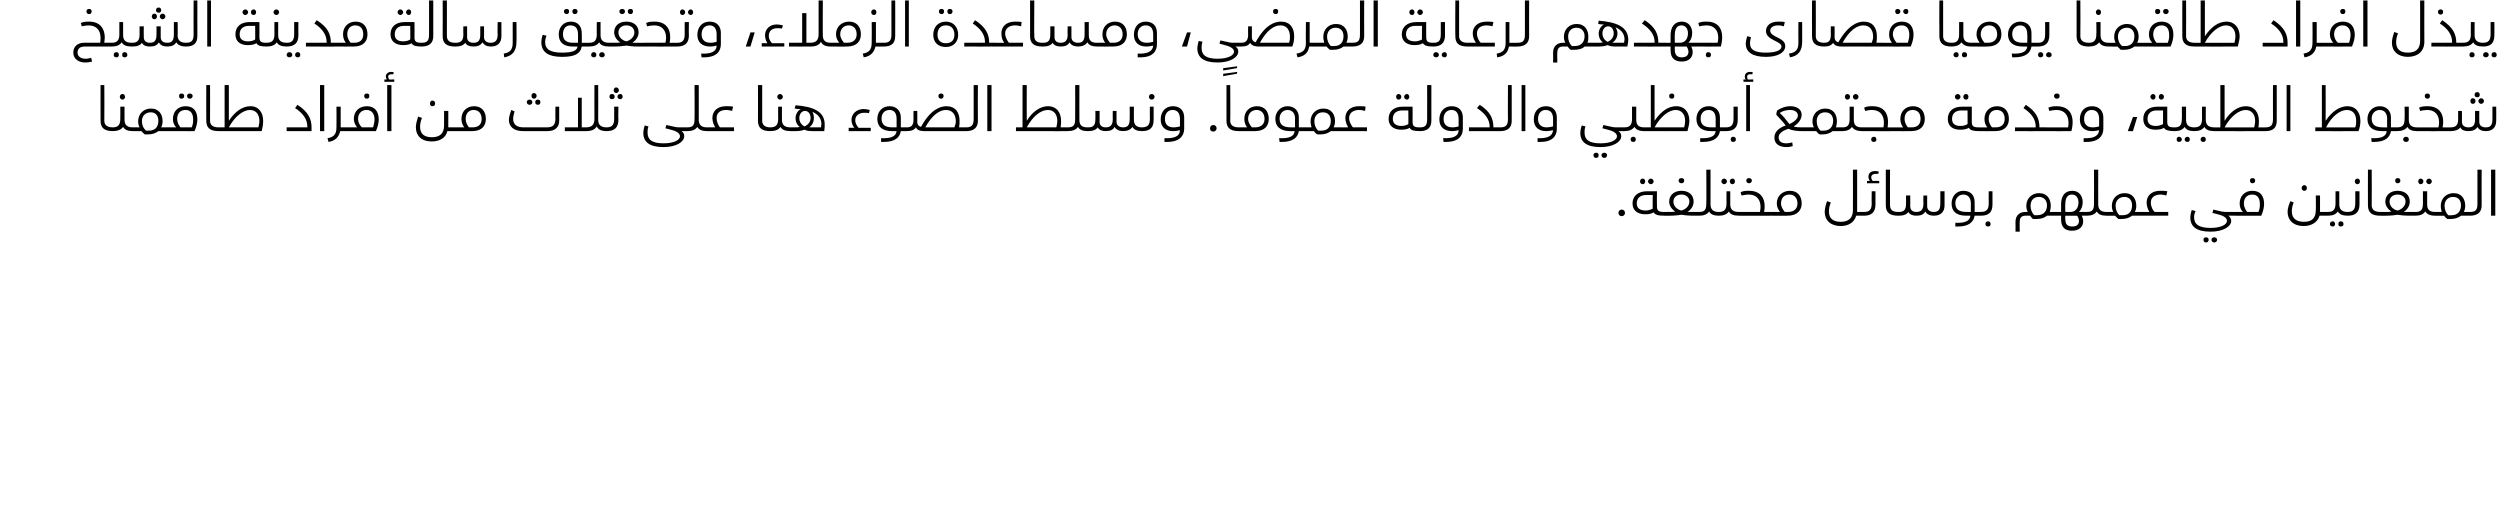
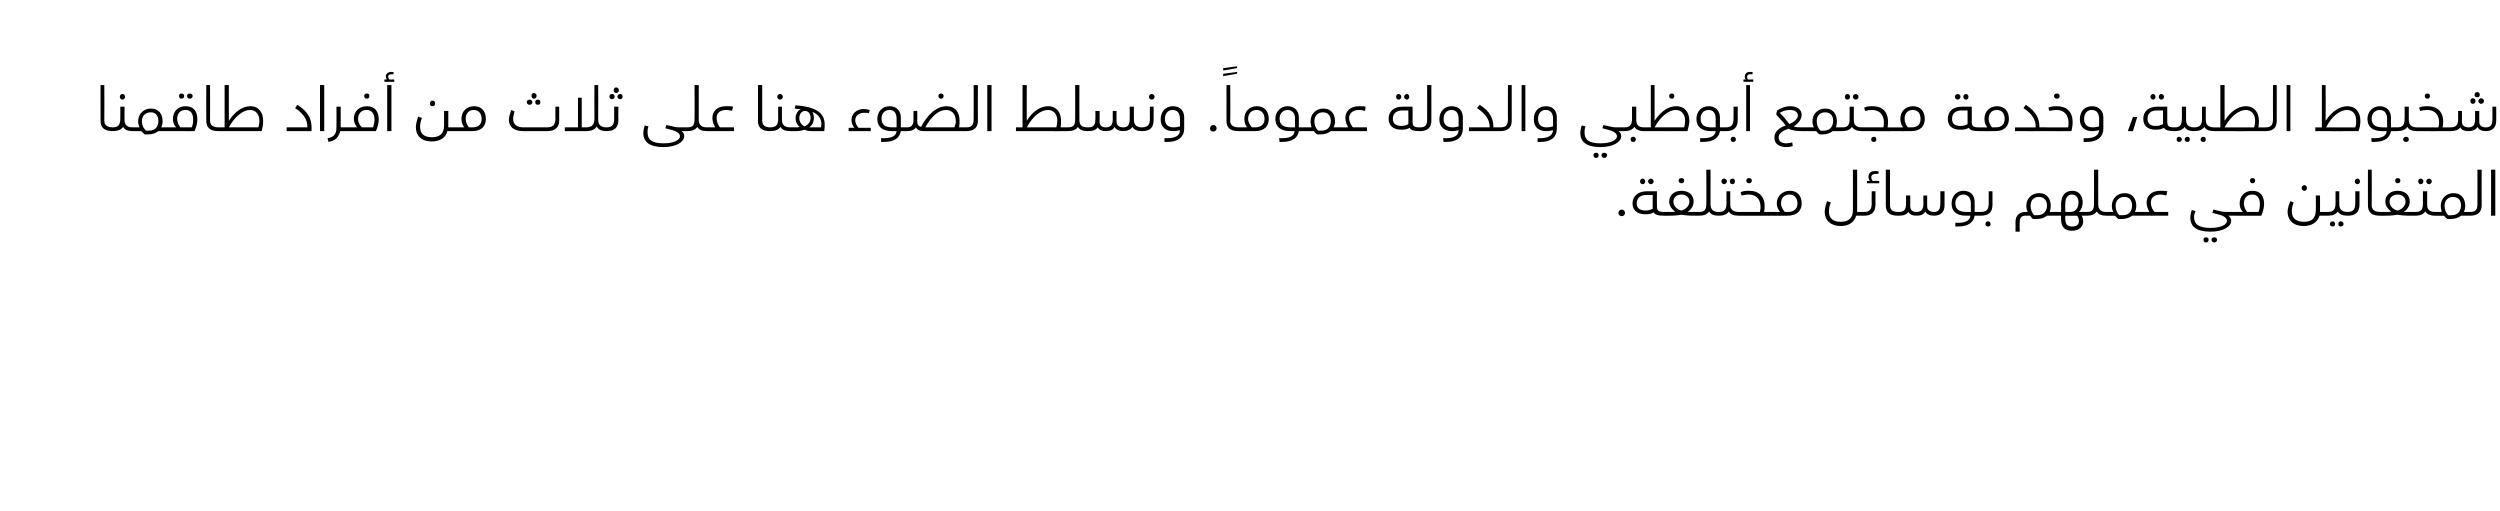
<svg xmlns="http://www.w3.org/2000/svg" version="1.1" width="532px" height="108.7px" viewBox="0 0 532 108.7">
  <desc />
  <defs />
  <g id="Polygon218984">
    <path d="m345.8 45.3c0 .4-.3.7-.7.7c-.4 0-.7-.3-.7-.7c0-.4.3-.7.7-.7c.4 0 .7.3.7.7zm3.2-6.7c0-.3.2-.6.6-.6c.3 0 .5.3.5.6c0 .3-.2.6-.5.6c-.4 0-.6-.3-.6-.6zm1.7 0c0-.3.3-.6.6-.6c.3 0 .6.3.6.6c0 .3-.3.6-.6.6c-.3 0-.6-.3-.6-.6zm3.6 6.9c0 .3 0 .4-.2.4c-1.3 0-1.9-.2-2.2-.7c-.5.3-1.1.4-1.8.4c-1.6 0-2.7-.8-2.7-2.3c0-1.6 1.2-2.6 3.1-2.6h2.1s-.03 3.17 0 3.2c0 1 .4 1.2 1.5 1.2c.2 0 .2.2.2.4zm-2.6-4h-1.4c-1.2 0-2 .6-2 1.8c0 1 .7 1.5 1.9 1.5c.6 0 1.1-.2 1.5-.4c-.03.04 0-2.9 0-2.9zm5.5-3.1c0-.3.3-.5.6-.5c.4 0 .6.2.6.5c0 .4-.2.6-.6.6c-.3 0-.6-.2-.6-.6zm4.6 7.1c0 .3 0 .4-.2.4h-1.5c-.8 0-1.7-.1-2.3-.2c-.6.1-1.5.2-2.4.2c.04.03-1.3 0-1.3 0v-.8h1.4c.4 0 .7 0 1-.1c-.7-.4-1.3-1.2-1.3-2.1c0-1.4 1.1-2.3 2.6-2.3c1.6 0 2.6.9 2.6 2.3c0 .9-.5 1.7-1.3 2.2h2.5c.2 0 .2.2.2.4zm-4-.7c.8-.2 1.7-.9 1.7-1.9c0-.9-.7-1.5-1.7-1.5c-1 0-1.7.6-1.7 1.5c0 1 .8 1.7 1.7 1.9zm8.2.7c0 .3-.1.4-.3.4c-1 0-1.7-.3-2-.9c-.4.6-1.1.9-2.1.9v-.8c1.2 0 1.5-.5 1.5-1.8c.05.03 0-7.2 0-7.2h.9v7.4c0 1.1.6 1.6 1.7 1.6c.2 0 .3.2.3.4zm.3-6.9c0-.3.3-.6.6-.6c.3 0 .6.3.6.6c0 .3-.3.6-.6.6c-.3 0-.6-.3-.6-.6zm1.8 0c0-.3.2-.6.6-.6c.3 0 .5.3.5.6c0 .3-.2.6-.5.6c-.4 0-.6-.3-.6-.6zm2.1 6.9c0 .3-.1.4-.2.4c-1.1 0-1.8-.3-2.1-.9c-.4.6-1.1.9-2.1.9c.01.03-.1 0-.1 0v-.8h.1c1.1 0 1.6-.5 1.6-1.8c-.03.03 0-2.6 0-2.6h.8v2.8s.03.03 0 0c0 1.1.6 1.6 1.8 1.6c.1 0 .2.2.2.4zm1.4-7.1c0-.3.3-.5.6-.5c.3 0 .6.2.6.5c0 .4-.3.6-.6.6c-.3 0-.6-.2-.6-.6zm5.6 7.1c0 .3 0 .4-.2.4c-.01.03-7 0-7 0v-.8h4.5c.4-1.4.1-3.7-2.4-3.7c-.5 0-.9.1-1.5.2l-.2-.7c.6-.3 1.2-.3 1.8-.3c2.6 0 3.7 1.8 3.2 4.5h1.6c.2 0 .2.2.2.4zm6.2-2.2c0 1.4-.9 2.6-3 2.6c.03.03-3.4 0-3.4 0v-.8s1.76.01 1.8 0c-.4-.5-.7-1.1-.7-1.8c0-1.6 1.2-2.7 2.8-2.7c1.6 0 2.5 1.1 2.5 2.7zm-.9 0c0-1.2-.7-1.9-1.7-1.9c-1.1 0-1.8.7-1.8 1.9c0 .7.4 1.3.8 1.8h.7c1.4 0 2-.8 2-1.8zm14.4 2.2c0 .3-.1.4-.3.4H395c-.4 1.4-1.6 2.2-3.3 2.2c-2.1 0-3.4-1.2-3.4-3c0-.7.2-1.4.5-2.3l.8.3c-.3.7-.4 1.3-.4 1.9c0 1.5.9 2.2 2.5 2.2c1.7 0 2.6-.8 2.6-2.5c.02.01 0-8.6 0-8.6h.9v9h1.4c.2 0 .3.2.3.4zm3-7v.5h-2.6v-.5s.59-.02.6 0c-.2-.3-.3-.6-.3-.9c0-.8.6-1.2 1.4-1.2c.2 0 .5 0 .8.1l-.1.5h-.6c-.4 0-.9.2-.9.7c0 .3.1.5.3.8c-.02-.02 1.4 0 1.4 0zm-1.6 2.2h.8v2.8c0 1.7-.9 2.4-2.4 2.4c0 .03-.1 0-.1 0v-.8h.1c1.1 0 1.6-.5 1.6-1.8c-.04.03 0-2.6 0-2.6zm3 3v-7.6h.9s-.04 7.56 0 7.6c0 .9.5 1.4 1.7 1.4c.2 0 .3.2.3.4c0 .3-.1.4-.3.4c-1.8 0-2.6-.7-2.6-2.2zm12.5-3s-.02 2.98 0 3c0 1.4-.8 2.2-2.3 2.2c-.8 0-1.5-.3-1.8-.9c-.3.6-.9.9-1.9.9c-.7 0-1.4-.2-1.7-.8c-.3.5-1 .8-2 .8c-.02.03-.2 0-.2 0v-.8h.2c1 0 1.5-.4 1.5-1.7c.03.01 0-1.8 0-1.8h.9v2.3c0 .9.6 1.2 1.3 1.2c.9 0 1.5-.4 1.5-1.7c-.04.01 0-1.8 0-1.8h.8v2.3c0 .8.6 1.2 1.4 1.2c1 0 1.4-.5 1.4-1.8c.02.03 0-2.6 0-2.6h.9zm8 4.8c0 .3-.1.4-.3.4h-1.3c-.2 1.3-1.2 2.3-3.5 2.3h-.6v-.8c1.9.1 3.1-.3 3.2-1.5h-.9c-2.2 0-3.1-1-3.1-2.6c0-1.5 1-2.7 2.5-2.7c1.5 0 2.4.9 2.4 2.4c.03.03 0 2.1 0 2.1h1.3c.2 0 .3.2.3.4zm-3.3-.4c-.03.01.9 0 .9 0c0 0-.03-1.77 0-1.8c0-1.2-.6-1.9-1.6-1.9c-.9 0-1.7.7-1.7 1.8c0 1.3.7 1.9 2.4 1.9zm3 0c1.2 0 1.7-.5 1.7-1.8c-.03.03 0-2.6 0-2.6h.8s.02 2.76 0 2.8c0 1.7-.8 2.4-2.5 2.4v-.8zm1 2.6c0-.4.2-.6.6-.6c.3 0 .5.2.5.6c0 .3-.2.5-.5.5c-.4 0-.6-.2-.6-.5zm15.2-2.2c0 .3-.1.4-.2.4h-1.9c-.6.5-1.3.7-2.3.7h-.7c-.2-.2-.4-.4-.6-.7h-1c-.8 0-1.2.4-1.2 1.3c-.04-.02 0 2.1 0 2.1h-.9s.02-2.12 0-2.1c0-1.3.8-2.1 2.1-2.1h.5c-.2-.4-.3-.8-.3-1.3c0-1.6 1.2-2.7 2.7-2.7c1.8 0 2.5 1.3 2.5 2.7c0 .5-.1.9-.2 1.3h1.3c.1 0 .2.2.2.4zm-2.1-1.8c0-1.1-.7-1.8-1.7-1.8c-1.1 0-1.8.7-1.8 1.9c0 .8.3 1.5.8 2h.6c1.5 0 2.1-1 2.1-2.1zm8.7 1.8c0 .3-.1.4-.2.4H443c.2.4.3.8.3 1.2c0 1.2-.9 2-2.4 2c-1.6 0-2.3-.9-2.3-2.4v-.8h-1.1v-.8h1.1v-1.6c0-1.7.7-2.9 2.4-2.9c1.5 0 2.2 1.2 2.2 2.4c0 .9-.3 1.6-.8 2.1h1.7c.1 0 .2.2.2.4zm-4.8-.4s1.07.01 1.1 0c1.1 0 1.7-.9 1.7-2c0-1-.5-1.7-1.4-1.7c-.9 0-1.4.7-1.4 2c-.05-.03 0 1.7 0 1.7zm2.9 1.9c0-.3-.1-.7-.4-1.1c.03.03-2.5 0-2.5 0c0 0-.05.69 0 .7c0 1.1.4 1.6 1.5 1.6c1 0 1.4-.5 1.4-1.2zm6.1-1.5c0 .3-.1.4-.3.4c-1 0-1.7-.3-2-.9c-.4.6-1.1.9-2.1.9v-.8c1.2 0 1.5-.5 1.5-1.8c.03.03 0-7.2 0-7.2h.9s-.01 7.43 0 7.4c0 1.1.6 1.6 1.7 1.6c.2 0 .3.2.3.4zm7.4 0c0 .3-.1.4-.2.4h-2c-.5.4-1.2.7-2.2.7h-.7c-.2-.2-.5-.4-.7-.7c.04.03-1.9 0-1.9 0v-.8h1.5c-.2-.4-.3-.8-.3-1.3c0-1.6 1.2-2.7 2.7-2.7c1.8 0 2.5 1.3 2.5 2.7c0 .5-.1.9-.3 1.3h1.4c.1 0 .2.2.2.4zm-2.2-1.8c0-1.1-.6-1.8-1.6-1.8c-1.1 0-1.9.7-1.9 1.9c0 .8.3 1.5.8 2h.7c1.5 0 2-1 2-2.1zm7.7 1.4v.8h-5.7v-.8s1.75.01 1.7 0c-.3-.5-.6-1.2-.6-2c0-1.4 1-2.5 2.9-2.5c.6 0 1.1 0 1.5.1l-.2.9c-.4-.1-.8-.2-1.2-.2c-1.4 0-2.1.7-2.1 1.7c0 .9.4 1.6.8 2h2.9zm14.3.4c0 .3-.1.4-.3.4h-1.2c.4.3.6.7.6 1.1c0 1.2-1.7 2.3-4.4 2.3c-3 0-4.3-1.1-4.3-3c0-.4.1-1 .3-1.6l.8.2c-.2.5-.3.9-.3 1.3c0 1.5 1 2.3 3.5 2.3c2.2 0 3.5-.7 3.5-1.5c0-.5-.5-1-1.6-1.3c0-.02-1.5-.4-1.5-.4l.2-.7s1.75.4 1.7.4c.5.1.9.1 1.3.1h1.4c.2 0 .3.2.3.4zM470 51c0 .4-.2.6-.6.6c-.3 0-.5-.2-.5-.6c0-.3.2-.5.5-.5c.4 0 .6.2.6.5zm1.8 0c0 .4-.3.6-.6.6c-.3 0-.6-.2-.6-.6c0-.3.3-.5.6-.5c.3 0 .6.2.6.5zm7-12.6c0-.3.2-.5.5-.5c.4 0 .6.2.6.5c0 .4-.2.6-.6.6c-.3 0-.5-.2-.5-.6zm3 5c0 .7-.2 1.6-.6 2.5c.04.03-5.7 0-5.7 0v-.8s1.76.01 1.8 0c-.5-.5-.7-1.1-.7-1.8c0-1.6 1.1-2.7 2.7-2.7c1.8 0 2.5 1.2 2.5 2.8zm-.9 0c0-1.2-.5-2-1.6-2c-1.2 0-1.8.8-1.8 1.9c0 .7.3 1.3.7 1.8h2.4c.3-.7.3-1.2.3-1.7zm8.9-3.4c0-.3.2-.6.6-.6c.3 0 .5.3.5.6c0 .4-.2.6-.5.6c-.4 0-.6-.2-.6-.6zm5.8 5.5c0 .3-.1.4-.2.4h-1.8c-.4 1.4-1.7 2.2-3.4 2.2c-2.2 0-3.4-1.3-3.4-3c0-.7.2-1.4.6-2.3l.7.3c-.3.7-.4 1.3-.4 1.9c0 1.5 1 2.2 2.6 2.2c1.6 0 2.5-.7 2.5-2.5c.05.02 0-3.1 0-3.1h.9v3.5s1.67.01 1.7 0c.1 0 .2.2.2.4zm4.3 0c0 .3-.1.4-.3.4c-1.1 0-1.8-.3-2.1-.9c-.4.6-1.1.9-2.1.9c.03.03 0 0 0 0v-.8s.05.01 0 0c1.1 0 1.6-.5 1.6-1.8v-2.6h.8v2.8s.05.03 0 0c0 1.1.6 1.6 1.8 1.6c.2 0 .3.2.3.4zm-3 2.2c0 .3-.2.5-.5.5c-.3 0-.6-.2-.6-.5c0-.4.3-.6.6-.6c.3 0 .5.2.5.6zm1.8 0c0 .3-.2.5-.6.5c-.3 0-.5-.2-.5-.5c0-.4.2-.6.5-.6c.4 0 .6.2.6.6zm2.4-9.1c0-.3.2-.6.6-.6c.3 0 .5.3.5.6c0 .3-.2.6-.5.6c-.4 0-.6-.3-.6-.6zm-1.5 6.5c1.1 0 1.6-.5 1.6-1.8c.03.03 0-2.6 0-2.6h.9v2.8c0 1.7-.9 2.4-2.5 2.4v-.8zm4.3-1.4c-.02.01 0-7.6 0-7.6h.8s.04 7.56 0 7.6c0 .9.6 1.4 1.8 1.4c.2 0 .3.2.3.4c0 .3-.1.4-.3.4c-1.8 0-2.6-.7-2.6-2.2zm5.8-5.3c0-.3.2-.5.5-.5c.4 0 .6.2.6.5c0 .4-.2.6-.6.6c-.3 0-.5-.2-.5-.6zm4.5 7.1c0 .3 0 .4-.2.4h-1.5c-.8 0-1.7-.1-2.3-.2c-.6.1-1.5.2-2.4.2c.05.03-1.3 0-1.3 0v-.8h1.4c.4 0 .7 0 1-.1c-.7-.4-1.3-1.2-1.3-2.1c0-1.4 1.1-2.3 2.6-2.3c1.6 0 2.6.9 2.6 2.3c0 .9-.5 1.7-1.3 2.2h2.5c.2 0 .2.2.2.4zm-4-.7c.8-.2 1.7-.9 1.7-1.9c0-.9-.7-1.5-1.7-1.5c-1 0-1.7.6-1.7 1.5c0 1 .8 1.7 1.7 1.9zm4.4-6.2c0-.3.2-.6.5-.6c.4 0 .6.3.6.6c0 .3-.2.6-.6.6c-.3 0-.5-.3-.5-.6zm1.7 0c0-.3.3-.6.6-.6c.3 0 .6.3.6.6c0 .3-.3.6-.6.6c-.3 0-.6-.3-.6-.6zm2.2 6.9c0 .3-.1.4-.3.4c-1.1 0-1.7-.3-2.1-.9c-.4.6-1.1.9-2.1.9c.05.03 0 0 0 0v-.8h.1c1.1 0 1.5-.5 1.5-1.8v-2.6h.9v2.8s-.04.03 0 0c0 1.1.5 1.6 1.7 1.6c.2 0 .3.2.3.4zm7.4 0c0 .3-.1.4-.3.4h-1.9c-.5.4-1.2.7-2.2.7h-.7c-.3-.2-.5-.4-.7-.7c.02.03-1.9 0-1.9 0v-.8h1.4c-.1-.4-.2-.8-.2-1.3c0-1.6 1.2-2.7 2.7-2.7c1.8 0 2.5 1.3 2.5 2.7c0 .5-.1.9-.3 1.3h1.3c.2 0 .3.2.3.4zm-2.2-1.8c0-1.1-.6-1.8-1.7-1.8c-1 0-1.8.7-1.8 1.9c0 .8.3 1.5.8 2h.7c1.4 0 2-1 2-2.1zm1.9 1.4c1.3 0 1.6-.5 1.6-1.8v-7.2h.9s-.04 7.58 0 7.6c0 1.5-.9 2.2-2.5 2.2v-.8zm4.5-9h.9v9.8h-.9v-9.8z" stroke="none" fill="#000" />
  </g>
  <g id="Polygon218983">
    <path d="m21.4 25.7c-.02.01 0-7.6 0-7.6h.8s.04 7.56 0 7.6c0 .9.6 1.4 1.8 1.4c.2 0 .3.2.3.4c0 .3-.1.4-.3.4c-1.8 0-2.6-.7-2.6-2.2zm4.1-5.1c0-.3.2-.6.6-.6c.3 0 .5.3.5.6c0 .3-.2.6-.5.6c-.4 0-.6-.3-.6-.6zm3 6.9c0 .3-.1.4-.3.4c-1 0-1.7-.3-2-.9c-.4.6-1.2.9-2.2.9v-.8c1.1 0 1.6-.5 1.6-1.8c.03.03 0-2.6 0-2.6h.9v2.8s-.01.03 0 0c0 1.1.6 1.6 1.7 1.6c.2 0 .3.2.3.4zm7.4 0c0 .3-.1.4-.2.4h-2c-.5.4-1.2.7-2.2.7h-.7c-.2-.2-.5-.4-.7-.7c.04.03-1.9 0-1.9 0v-.8h1.5c-.2-.4-.3-.8-.3-1.3c0-1.6 1.2-2.7 2.7-2.7c1.8 0 2.5 1.3 2.5 2.7c0 .5-.1.9-.3 1.3h1.4c.1 0 .2.2.2.4zm-2.2-1.8c0-1.1-.6-1.8-1.6-1.8c-1.1 0-1.9.7-1.9 1.9c0 .8.3 1.5.9 2h.6c1.5 0 2-1 2-2.1zm4.4-5.3c0-.3.2-.5.5-.5c.4 0 .6.2.6.5c0 .4-.2.6-.6.6c-.3 0-.5-.2-.5-.6zm1.7 0c0-.3.3-.5.6-.5c.3 0 .6.2.6.5c0 .4-.3.6-.6.6c-.3 0-.6-.2-.6-.6zm2.2 5c0 .7-.2 1.6-.6 2.5c.04.03-5.7 0-5.7 0v-.8s1.76.01 1.8 0c-.5-.5-.7-1.1-.7-1.8c0-1.6 1.1-2.7 2.7-2.7c1.8 0 2.5 1.2 2.5 2.8zm-.9 0c0-1.2-.5-2-1.6-2c-1.2 0-1.8.8-1.8 1.9c0 .7.3 1.3.7 1.8h2.4c.3-.7.3-1.2.3-1.7zm2.8.3c-.03.01 0-7.6 0-7.6h.8s.03 7.56 0 7.6c0 .9.6 1.4 1.8 1.4c.2 0 .2.2.2.4c0 .3 0 .4-.2.4c-1.8 0-2.6-.7-2.6-2.2zm12.1 0c0 .7-.1 1.4-.3 2.2c-.03.03-9.2 0-9.2 0v-.8h1.3v-9h.9v7.6c1.4-2.1 3-3.1 4.6-3.1c1.8 0 2.7 1.4 2.7 3.1zm-.8 0c0-1.3-.7-2.3-2-2.3c-1.4 0-3.2 1.3-4.5 3.7h6.3c.1-.5.2-.9.2-1.4zm5.8 1.4h4.4s.02-.25 0-.2c0-1.5-.9-2.8-2.6-3.9l.5-.7c2.3 1.5 3 3 3 4.8c-.02.01 0 .8 0 .8H61v-.8zm7.1-9h.9v9.8h-.9v-9.8zm6.4 9.4c0 .3-.1.4-.3.4c0 .03-1.8 0-1.8 0c0 0 0 .01 0 0c-.3 1.3-1.1 2.1-2.5 2.3l-.2-.8c1.3-.2 1.9-.8 1.9-2.3c.04-.04 0-4.4 0-4.4h.9v4.4s1.7.01 1.7 0c.2 0 .3.2.3.4zm3-7.1c0-.3.2-.5.6-.5c.3 0 .5.2.5.5c0 .4-.2.6-.5.6c-.4 0-.6-.2-.6-.6zm3.1 5c0 .7-.2 1.6-.6 2.5c-.02.03-5.8 0-5.8 0v-.8s1.8.01 1.8 0c-.4-.5-.7-1.1-.7-1.8c0-1.6 1.1-2.7 2.8-2.7c1.7 0 2.5 1.2 2.5 2.8zm-.9 0c0-1.2-.6-2-1.7-2c-1.1 0-1.8.8-1.8 1.9c0 .7.3 1.3.8 1.8h2.4c.2-.7.3-1.2.3-1.7zm4.2-8.5v.5h-2.1v-.5s.51.05.5 0c-.1-.2-.2-.4-.2-.6c0-.6.5-1 1.1-1c.2 0 .4 0 .6.1l-.1.4h-.4c-.4 0-.7.2-.7.5c0 .2.1.4.2.6c-.01.05 1.1 0 1.1 0zm-1.5 1.2h.9v9.8h-.9v-9.8zm9.1 3.9c0-.3.2-.6.5-.6c.4 0 .6.3.6.6c0 .4-.2.6-.6.6c-.3 0-.5-.2-.5-.6zm5.8 5.5c0 .3-.1.4-.3.4h-1.8c-.3 1.4-1.6 2.2-3.3 2.2c-2.3 0-3.4-1.3-3.4-3c0-.7.2-1.4.5-2.3l.8.3c-.3.7-.4 1.3-.4 1.9c0 1.5.9 2.2 2.5 2.2c1.6 0 2.6-.7 2.6-2.5v-3.1h.9v3.5h1.6c.2 0 .3.2.3.4zm6.1-2.2c0 1.4-.8 2.6-2.9 2.6c-.03.03-3.5 0-3.5 0v-.8s1.79.01 1.8 0c-.4-.5-.6-1.1-.6-1.8c0-1.6 1.1-2.7 2.7-2.7c1.6 0 2.5 1.1 2.5 2.7zm-.9 0c0-1.2-.7-1.9-1.7-1.9c-1 0-1.7.7-1.7 1.9c0 .7.3 1.3.7 1.8h.8c1.4 0 1.9-.8 1.9-1.8zm10.6-4.9c0-.3.2-.6.5-.6c.4 0 .6.3.6.6c0 .3-.2.6-.6.6c-.3 0-.5-.3-.5-.6zm-1 1.3c0-.3.3-.5.6-.5c.3 0 .6.2.6.5c0 .4-.3.6-.6.6c-.3 0-.6-.2-.6-.6zm2.4-.5c.3 0 .5.2.5.5c0 .4-.2.6-.5.6c-.4 0-.6-.2-.6-.6c0-.3.2-.5.6-.5zm4.5 1.5s.02 2.98 0 3c0 1.3-.8 2.2-2.5 2.2h-5.2c-1.9 0-3-.9-3-2.4c0-.7.3-1.5.5-2.1l.7.3c-.2.7-.3 1.2-.3 1.6c0 1.2.8 1.8 2.2 1.8h5c1.2 0 1.8-.5 1.8-1.8c-.04.03 0-2.6 0-2.6h.8zm10.3 4.8c0 .3-.1.4-.2.4c-1.1 0-1.8-.3-2.1-1c-.4.7-1.2 1-2.2 1c-.03.03-4.6 0-4.6 0v-.8h2.8v-6.3h.8v6.3s.88.01.9 0c1.2 0 1.8-.5 1.8-1.8c-.03-.01 0-7.2 0-7.2h.8s.03 7.43 0 7.4c0 1.1.6 1.6 1.8 1.6c.1 0 .2.2.2.4zm1.3-8.3c0-.3.2-.6.5-.6c.4 0 .6.3.6.6c0 .3-.2.6-.6.6c-.3 0-.5-.3-.5-.6zm-.9 1.4c0-.4.2-.6.5-.6c.4 0 .6.2.6.6c0 .3-.2.5-.6.5c-.3 0-.5-.2-.5-.5zm1.7 0c0-.4.3-.6.6-.6c.3 0 .5.2.5.6c0 .3-.2.5-.5.5c-.3 0-.6-.2-.6-.5zm-2.3 6.5s.05.01 0 0c1.1 0 1.6-.5 1.6-1.8v-2.6h.9s-.05 2.76 0 2.8c0 1.7-.9 2.4-2.5 2.4c.04.03 0 0 0 0v-.8zm17.4.4c0 .3-.1.4-.2.4H145c.5.3.6.7.6 1.1c0 1.2-1.7 2.3-4.4 2.3c-3 0-4.3-1.1-4.3-3c0-.4.1-1 .3-1.6l.8.2c-.2.5-.2.9-.2 1.3c0 1.5.9 2.3 3.4 2.3c2.2 0 3.5-.7 3.5-1.5c0-.5-.5-1-1.6-1.3c.02-.02-1.5-.4-1.5-.4l.2-.7l1.8.4c.4.1.9.1 1.2.1h1.5c.1 0 .2.2.2.4zm4.2 0c0 .3-.1.4-.3.4c-1 0-1.7-.3-2-.9c-.4.6-1.1.9-2.1.9v-.8c1.2 0 1.5-.5 1.5-1.8c.04.03 0-7.2 0-7.2h.9v7.4c0 1.1.6 1.6 1.7 1.6c.2 0 .3.2.3.4zm5.5-.4v.8h-5.8v-.8s1.84.01 1.8 0c-.3-.5-.6-1.2-.6-2c0-1.4 1-2.5 2.9-2.5c.6 0 1.1 0 1.5.1l-.2.9c-.4-.1-.8-.2-1.3-.2c-1.3 0-2 .7-2 1.7c0 .9.4 1.6.7 2h3zm5.1-1.4c.02.01 0-7.6 0-7.6h.9s-.02 7.56 0 7.6c0 .9.6 1.4 1.7 1.4c.2 0 .3.2.3.4c0 .3-.1.4-.3.4c-1.8 0-2.6-.7-2.6-2.2zm4.1-5.1c0-.3.3-.6.6-.6c.3 0 .6.3.6.6c0 .3-.3.6-.6.6c-.3 0-.6-.3-.6-.6zm3 6.9c0 .3-.1.4-.2.4c-1.1 0-1.8-.3-2.1-.9c-.4.6-1.1.9-2.2.9v-.8c1.2 0 1.7-.5 1.7-1.8c-.03.03 0-2.6 0-2.6h.8v2.8s.03.03 0 0c0 1.1.6 1.6 1.8 1.6c.1 0 .2.2.2.4zm7.1-1c0 .4 0 .9-.1 1.4h-2.3c-.7 0-1.3 0-1.9-.3c-.5.2-1.2.3-1.8.3c-.04.03-1.2 0-1.2 0v-.8h1.2c.2 0 .5 0 .8-.1c-.5-.3-.9-1-.9-1.9c0-.7.4-1.5 1.1-1.9c-.4 0-.8 0-1.3-.1l.2-.7c3.8.3 6.2 1.3 6.2 4.1zm-4.3.4c.7-.3 1.3-.9 1.3-1.8c0-.9-.5-1.5-1.2-1.5c-.7 0-1.2.7-1.2 1.5c0 .9.5 1.5 1.1 1.8zm3.5.2c0-.2.1-.4.1-.7c0-1.3-.8-2.1-1.9-2.6c.2.4.3.8.3 1.3c0 .9-.4 1.6-1 2h2.5zm10.6.1v.7h-4.7v-.7s1.22-.02 1.2 0c-.4-.5-.6-1.1-.6-1.7c0-1.3 1.1-2.3 2.6-2.3c.4 0 .9.1 1.3.2l-.2.7c-.2-.1-.6-.1-1-.1c-1.1 0-1.9.6-1.9 1.6c0 .6.3 1.1.7 1.6c.03-.02 2.6 0 2.6 0zm7.9.3c0 .3-.1.4-.2.4h-1.3c-.2 1.3-1.2 2.3-3.6 2.3h-.6v-.8c1.9.1 3.2-.3 3.3-1.5h-1c-2.1 0-3.1-1-3.1-2.6c0-1.5 1-2.7 2.6-2.7c1.4 0 2.4.9 2.4 2.4c-.02.03 0 2.1 0 2.1h1.3c.1 0 .2.2.2.4zm-3.3-.4c.02.01.9 0 .9 0c0 0 .02-1.77 0-1.8c0-1.2-.5-1.9-1.5-1.9c-1 0-1.7.7-1.7 1.8c0 1.3.7 1.9 2.3 1.9zm9.8-6.7c0-.3.2-.5.6-.5c.3 0 .5.2.5.5c0 .4-.2.6-.5.6c-.4 0-.6-.2-.6-.6zm6.2 7.1c0 .3-.1.4-.3.4h-9c-.5 0-1.4-.1-1.7-.8c-.3.5-.9.8-1.9.8v-.8c1 0 1.4-.5 1.4-1.7c-.03.01 0-1.8 0-1.8h.8s.03 2.27 0 2.3c0 .7.4 1 .8 1.1c2-3.7 4.1-4.4 5.4-4.4c1.9 0 2.8 1.3 2.8 3.1c0 .5 0 .9-.1 1.4h1.5c.2 0 .3.2.3.4zm-2.5-1.7c0-1.4-.7-2.4-2.1-2.4c-1.3 0-2.9 1-4.4 3.7h6.2c.2-.5.3-.9.3-1.3zm2.2 1.3c1.2 0 1.6-.5 1.6-1.8v-7.2h.9s-.04 7.58 0 7.6c0 1.5-.9 2.2-2.5 2.2v-.8zm4.5-9h.9v9.8h-.9v-9.8zm17.4 9.4c0 .3-.1.4-.3.4c.04.03-11 0-11 0v-.8h1.4v-9h.9s-.03 7.6 0 7.6c1.3-2.1 3-3.1 4.5-3.1c1.9 0 2.8 1.4 2.8 3.1c0 .5 0 .9-.1 1.4h1.5c.2 0 .3.2.3.4zm-2.5-1.8c0-1.3-.7-2.3-2-2.3c-1.5 0-3.2 1.3-4.5 3.7h6.3c.1-.5.2-.9.2-1.4zm6.7 1.8c0 .3-.1.4-.3.4c-1 0-1.7-.3-2-.9c-.4.6-1.1.9-2.2.9v-.8c1.3 0 1.6-.5 1.6-1.8c.02.03 0-7.2 0-7.2h.9s-.02 7.43 0 7.4c0 1.1.5 1.6 1.7 1.6c.2 0 .3.2.3.4zm11.6 0c0 .3-.1.4-.3.4c-1 0-1.7-.3-2-.9c-.4.6-1.1.9-2 .9c-.8 0-1.5-.3-1.8-.9c-.3.6-.9.9-1.9.9c-.7 0-1.4-.2-1.7-.8c-.3.5-1 .8-2 .8c-.01.03-.2 0-.2 0v-.8h.2c1 0 1.5-.4 1.5-1.7c.03.01 0-1.8 0-1.8h.9v2.3c0 .9.6 1.2 1.3 1.2c.9 0 1.5-.4 1.5-1.7c-.04.01 0-1.8 0-1.8h.8s.02 2.25 0 2.3c0 .8.6 1.2 1.4 1.2c1 0 1.4-.5 1.4-1.8c.03.03 0-2.6 0-2.6h.9s-.02 2.83 0 2.8c0 1.1.6 1.6 1.7 1.6c.2 0 .3.2.3.4zm1.2-6.9c0-.3.2-.6.6-.6c.3 0 .6.3.6.6c0 .3-.3.6-.6.6c-.4 0-.6-.3-.6-.6zm-1.5 6.5c1.2 0 1.7-.5 1.7-1.8c-.03.03 0-2.6 0-2.6h.8s.02 2.76 0 2.8c0 1.7-.8 2.4-2.5 2.4v-.8zm4.8 2.3c2.1.1 3.3-.4 3.3-1.7c-.4.1-.9.2-1.5.2c-1.6 0-2.6-.9-2.6-2.5c0-1.6 1-2.8 2.6-2.8c1.6 0 2.4 1 2.4 2.4v2.4c0 1.5-1 2.8-3.6 2.8h-.6v-.8zm3.3-2.5v-1.6c0-1.3-.6-1.9-1.6-1.9c-.9 0-1.6.7-1.6 1.9c0 1.2.7 1.8 1.8 1.8c.6 0 1-.1 1.4-.2zm7.8.4c0 .4-.3.7-.7.7c-.5 0-.7-.3-.7-.7c0-.4.3-.7.7-.7c.4 0 .7.3.7.7zm1.4-12.3v-.5l3-.4l-.1.4l-2.9.5zm0 1.1v-.4l3-.4l-.1.4l-2.9.5v-.1zm.7 9.6v-7.6h.8s.05 7.56 0 7.6c0 .9.6 1.4 1.8 1.4c.2 0 .3.2.3.4c0 .3-.1.4-.3.4c-1.8 0-2.6-.7-2.6-2.2zm9-.4c0 1.4-.8 2.6-2.9 2.6c-.05.03-3.5 0-3.5 0v-.8s1.77.01 1.8 0c-.4-.5-.6-1.1-.6-1.8c0-1.6 1.1-2.7 2.7-2.7c1.6 0 2.5 1.1 2.5 2.7zm-.9 0c0-1.2-.7-1.9-1.7-1.9c-1 0-1.8.7-1.8 1.9c0 .7.4 1.3.8 1.8h.7c1.4 0 2-.8 2-1.8zm8.9 2.2c0 .3-.1.4-.3.4h-1.3c-.2 1.3-1.2 2.3-3.6 2.3h-.5l-.1-.8c2 .1 3.2-.3 3.3-1.5h-.9c-2.2 0-3.2-1-3.2-2.6c0-1.5 1.1-2.7 2.6-2.7c1.4 0 2.4.9 2.4 2.4v2.1h1.3c.2 0 .3.2.3.4zm-3.3-.4c-.04.01.9 0 .9 0c0 0-.05-1.77 0-1.8c0-1.2-.6-1.9-1.6-1.9c-.9 0-1.7.7-1.7 1.8c0 1.3.7 1.9 2.4 1.9zm10.7.4c0 .3-.1.4-.3.4h-1.9c-.5.4-1.2.7-2.2.7h-.7c-.3-.2-.5-.4-.7-.7c.02.03-1.9 0-1.9 0v-.8h1.4c-.1-.4-.2-.8-.2-1.3c0-1.6 1.2-2.7 2.7-2.7c1.8 0 2.5 1.3 2.5 2.7c0 .5-.1.9-.3 1.3h1.3c.2 0 .3.2.3.4zm-2.2-1.8c0-1.1-.6-1.8-1.7-1.8c-1 0-1.8.7-1.8 1.9c0 .8.3 1.5.8 2h.7c1.5 0 2-1 2-2.1zm7.7 1.4v.8h-5.8v-.8s1.83.01 1.8 0c-.3-.5-.6-1.2-.6-2c0-1.4 1-2.5 2.9-2.5c.6 0 1.1 0 1.4.1l-.1.9c-.4-.1-.8-.2-1.3-.2c-1.3 0-2.1.7-2.1 1.7c0 .9.5 1.6.8 2h3zm6.2-6.5c0-.3.2-.6.5-.6c.4 0 .6.3.6.6c0 .3-.2.6-.6.6c-.3 0-.5-.3-.5-.6zm1.7 0c0-.3.3-.6.6-.6c.3 0 .5.3.5.6c0 .3-.2.6-.5.6c-.3 0-.6-.3-.6-.6zm3.6 6.9c0 .3-.1.4-.3.4c-1.2 0-1.9-.2-2.1-.7c-.5.3-1.1.4-1.8.4c-1.6 0-2.7-.8-2.7-2.3c0-1.6 1.1-2.6 3-2.6h2.1s.04 3.17 0 3.2c0 1 .4 1.2 1.5 1.2c.2 0 .3.2.3.4zm-2.7-4h-1.3c-1.2 0-2 .6-2 1.8c0 1 .7 1.5 1.8 1.5c.7 0 1.2-.2 1.5-.4c.03.04 0-2.9 0-2.9zm2.5 3.6c1.2 0 1.5-.5 1.5-1.8c.02.03 0-7.2 0-7.2h.9s-.02 7.58 0 7.6c0 1.5-.9 2.2-2.4 2.2v-.8zm4.9 2.3c2.1.1 3.3-.4 3.3-1.7c-.4.1-.8.2-1.4.2c-1.7 0-2.7-.9-2.7-2.5c0-1.6 1-2.8 2.6-2.8c1.6 0 2.4 1 2.4 2.4v2.4c0 1.5-.9 2.8-3.6 2.8h-.5l-.1-.8zm3.3-2.5v-1.6c0-1.3-.6-1.9-1.5-1.9c-1 0-1.7.7-1.7 1.9c0 1.2.7 1.8 1.9 1.8c.5 0 .9-.1 1.3-.2zm9.1.6c0 .3 0 .4-.2.4c-.02.03-6.7 0-6.7 0v-.8h4.4s-.02-.25 0-.2c0-1.5-1-2.8-2.7-3.9l.6-.7c2.3 1.5 2.9 3 2.9 4.8h1.5c.2 0 .2.2.2.4zm-.2-.4c1.2 0 1.6-.5 1.6-1.8c-.04.03 0-7.2 0-7.2h.8v7.6c0 1.5-.9 2.2-2.4 2.2v-.8zm4.5-9h.8v9.8h-.8v-9.8zm3.4 11.3c2 .1 3.2-.4 3.3-1.7c-.5.1-.9.2-1.5.2c-1.6 0-2.6-.9-2.6-2.5c0-1.6.9-2.8 2.6-2.8c1.5 0 2.3 1 2.3 2.4v2.4c0 1.5-.9 2.8-3.5 2.8h-.6v-.8zm3.3-2.5v-1.6c0-1.3-.6-1.9-1.6-1.9c-.9 0-1.6.7-1.6 1.9c0 1.2.7 1.8 1.8 1.8c.5 0 1-.1 1.4-.2zm15.4.6c0 .3-.1.4-.2.4h-1.3c.5.3.6.7.6 1.1c0 1.2-1.7 2.3-4.4 2.3c-3 0-4.3-1.1-4.3-3c0-.4.1-1 .3-1.6l.8.2c-.2.5-.2.9-.2 1.3c0 1.5.9 2.3 3.4 2.3c2.2 0 3.5-.7 3.5-1.5c0-.5-.5-1-1.6-1.3c.01-.02-1.5-.4-1.5-.4l.2-.7l1.8.4c.4.1.9.1 1.2.1h1.5c.1 0 .2.2.2.4zm-5.7 5.5c0 .4-.2.6-.5.6c-.4 0-.6-.2-.6-.6c0-.3.2-.5.6-.5c.3 0 .5.2.5.5zm1.8 0c0 .4-.3.6-.6.6c-.3 0-.6-.2-.6-.6c0-.3.3-.5.6-.5c.3 0 .6.2.6.5zm8.2-5.5c0 .3-.1.4-.3.4c-1.1 0-1.7-.3-2.1-.9c-.4.6-1.1.9-2.1.9v-.8c1.1 0 1.6-.5 1.6-1.8v-2.6h.9v2.8s-.04.03 0 0c0 1.1.5 1.6 1.7 1.6c.2 0 .3.2.3.4zm-2.1 2.2c0 .3-.2.5-.5.5c-.4 0-.6-.2-.6-.5c0-.4.2-.6.6-.6c.3 0 .5.2.5.6zm11.4-4c0 .7-.2 1.4-.4 2.2c-.01.03-9.2 0-9.2 0v-.8h1.4v-9h.8v7.6c1.4-2.1 3-3.1 4.6-3.1c1.9 0 2.8 1.4 2.8 3.1zm-4.3-5.3c0-.3.2-.5.6-.5c.3 0 .5.2.5.5c0 .4-.2.6-.5.6c-.4 0-.6-.2-.6-.6zm3.4 5.3c0-1.3-.7-2.3-2-2.3c-1.4 0-3.2 1.3-4.5 3.7h6.3c.1-.5.2-.9.2-1.4zm8.9 1.8c0 .3-.1.4-.2.4H366c-.2 1.3-1.2 2.3-3.6 2.3h-.6v-.8c1.9.1 3.2-.3 3.3-1.5h-1c-2.1 0-3.1-1-3.1-2.6c0-1.5 1-2.7 2.6-2.7c1.4 0 2.4.9 2.4 2.4c-.02.03 0 2.1 0 2.1h1.3c.1 0 .2.2.2.4zm-3.3-.4c.02.01.9 0 .9 0c0 0 .02-1.77 0-1.8c0-1.2-.5-1.9-1.5-1.9c-1 0-1.7.7-1.7 1.8c0 1.3.7 1.9 2.3 1.9zm3.1 0c1.1 0 1.6-.5 1.6-1.8c.02.03 0-2.6 0-2.6h.9s-.03 2.76 0 2.8c0 1.7-.9 2.4-2.5 2.4v-.8zm1 2.6c0-.4.2-.6.5-.6c.4 0 .6.2.6.6c0 .3-.2.5-.6.5c-.3 0-.5-.2-.5-.5zm4.8-12.8v.5H371v-.5s.47.05.5 0c-.2-.2-.2-.4-.2-.6c0-.6.4-1 1.1-1c.2 0 .4 0 .6.1l-.1.4h-.5c-.4 0-.6.2-.6.5c0 .2 0 .4.1.6c.05.05 1.2 0 1.2 0zm-1.5 1.2h.8v9.8h-.8v-9.8zm13.2 9.4c0 .3 0 .4-.2.4h-1.1c-1 0-2.1-.1-2.9-.5c-1.6.5-2.1 1.2-2.1 1.8c0 .9.6 1.3 1.7 1.3c.4 0 .8-.1 1.2-.2l.1.8c-.4.1-.8.2-1.3.2c-1.6 0-2.6-.7-2.6-2c0-1.1.7-2 2.4-2.6c-.6-.8-1.3-1.5-2-2.3c0-.3.1-.7.2-.9c.6-.4 1.6-.9 2.8-.9c1.4 0 2.4.7 2.4 1.8c0 1-.7 1.9-1.7 2.5c.5.2 1.1.2 1.7.2h1.2c.2 0 .2.2.2.4zm-4-1.1c1.1-.5 1.8-1.2 1.8-1.8c0-.7-.6-1.2-1.7-1.2c-.9 0-1.7.3-2.1.6h-.1c.7.6 1.4 1.5 2.1 2.4zm11.5 1.1c0 .3-.1.4-.3.4h-2c-.5.4-1.2.7-2.1.7h-.7c-.3-.2-.5-.4-.7-.7c-.02.03-1.9 0-1.9 0v-.8h1.4c-.2-.4-.3-.8-.3-1.3c0-1.6 1.2-2.7 2.7-2.7c1.8 0 2.5 1.3 2.5 2.7c0 .5-.1.9-.2 1.3h1.3c.2 0 .3.2.3.4zm-2.2-1.8c0-1.1-.6-1.8-1.7-1.8c-1.1 0-1.8.7-1.8 1.9c0 .8.3 1.5.8 2h.7c1.4 0 2-1 2-2.1zm2.5-5.1c0-.3.2-.6.5-.6c.4 0 .6.3.6.6c0 .3-.2.6-.6.6c-.3 0-.5-.3-.5-.6zm1.7 0c0-.3.3-.6.6-.6c.3 0 .6.3.6.6c0 .3-.3.6-.6.6c-.3 0-.6-.3-.6-.6zm2.2 6.9c0 .3-.1.4-.3.4c-1 0-1.7-.3-2.1-.9c-.4.6-1.1.9-2 .9c-.04.03-.1 0-.1 0v-.8h.1c1.1 0 1.5-.5 1.5-1.8c.02.03 0-2.6 0-2.6h.9v2.8s-.03.03 0 0c0 1.1.5 1.6 1.7 1.6c.2 0 .3.2.3.4zm7 0c0 .3-.1.4-.3.4c.04.03-7 0-7 0v-.8h4.6c.3-1.4.1-3.7-2.5-3.7c-.5 0-.9.1-1.4.2l-.2-.7c.6-.3 1.2-.3 1.8-.3c2.6 0 3.6 1.8 3.2 4.5h1.5c.2 0 .3.2.3.4zm-4.2 2.2c0 .3-.2.5-.5.5c-.4 0-.6-.2-.6-.5c0-.4.2-.6.6-.6c.3 0 .5.2.5.6zm10.3-4.4c0 1.4-.8 2.6-2.9 2.6c-.02.03-3.5 0-3.5 0v-.8s1.8.01 1.8 0c-.4-.5-.6-1.1-.6-1.8c0-1.6 1.1-2.7 2.7-2.7c1.6 0 2.5 1.1 2.5 2.7zm-.9 0c0-1.2-.6-1.9-1.7-1.9c-1 0-1.7.7-1.7 1.9c0 .7.3 1.3.7 1.8h.8c1.4 0 1.9-.8 1.9-1.8zm7.3-4.7c0-.3.3-.6.6-.6c.3 0 .6.3.6.6c0 .3-.3.6-.6.6c-.3 0-.6-.3-.6-.6zm1.8 0c0-.3.2-.6.6-.6c.3 0 .5.3.5.6c0 .3-.2.6-.5.6c-.4 0-.6-.3-.6-.6zm3.6 6.9c0 .3-.1.4-.3.4c-1.2 0-1.9-.2-2.1-.7c-.6.3-1.1.4-1.9.4c-1.6 0-2.6-.8-2.6-2.3c0-1.6 1.1-2.6 3-2.6h2.1s.03 3.17 0 3.2c0 1 .4 1.2 1.5 1.2c.2 0 .3.2.3.4zm-2.7-4h-1.3c-1.2 0-2 .6-2 1.8c0 1 .6 1.5 1.8 1.5c.7 0 1.2-.2 1.5-.4c.02.04 0-2.9 0-2.9zm8.8 1.8c0 1.4-.8 2.6-2.9 2.6c-.02.03-3.5 0-3.5 0v-.8s1.81.01 1.8 0c-.4-.5-.6-1.1-.6-1.8c0-1.6 1.1-2.7 2.7-2.7c1.6 0 2.5 1.1 2.5 2.7zm-.9 0c0-1.2-.6-1.9-1.7-1.9c-1 0-1.7.7-1.7 1.9c0 .7.3 1.3.7 1.8h.8c1.4 0 1.9-.8 1.9-1.8zm9.2 2.2c0 .3-.1.4-.3.4c-.01.03-6.7 0-6.7 0v-.8h4.4v-.2c0-1.5-.9-2.8-2.6-3.9l.5-.7c2.3 1.5 2.9 3 2.9 4.8h1.5c.2 0 .3.2.3.4zm1.3-7.1c0-.3.3-.5.6-.5c.4 0 .6.2.6.5c0 .4-.2.6-.6.6c-.3 0-.6-.2-.6-.6zm-1.6 6.7h4.6c.3-1.4 0-3.7-2.5-3.7c-.5 0-.9.1-1.5.2l-.2-.7c.7-.3 1.3-.3 1.8-.3c2.9 0 3.9 2.2 3.1 5.3c-.04.03-5.3 0-5.3 0v-.8zm7.9 2.3c2 .1 3.2-.4 3.3-1.7c-.5.1-.9.2-1.5.2c-1.6 0-2.6-.9-2.6-2.5c0-1.6.9-2.8 2.6-2.8c1.5 0 2.4 1 2.4 2.4v2.4c0 1.5-1 2.8-3.6 2.8h-.6v-.8zm3.3-2.5v-1.6c0-1.3-.6-1.9-1.6-1.9c-.9 0-1.6.7-1.6 1.9c0 1.2.7 1.8 1.8 1.8c.6 0 1-.1 1.4-.2zm7.2-2h.9l-.9 3h-1.1l1.1-3zm3.7-4.3c0-.3.3-.6.6-.6c.3 0 .5.3.5.6c0 .3-.2.6-.5.6c-.3 0-.6-.3-.6-.6zm1.8 0c0-.3.2-.6.5-.6c.4 0 .6.3.6.6c0 .3-.2.6-.6.6c-.3 0-.5-.3-.5-.6zm3.6 6.9c0 .3-.1.4-.3.4c-1.2 0-1.9-.2-2.2-.7c-.5.3-1.1.4-1.8.4c-1.6 0-2.6-.8-2.6-2.3c0-1.6 1.1-2.6 3-2.6h2.1v3.2c0 1 .4 1.2 1.5 1.2c.2 0 .3.2.3.4zm-2.7-4h-1.4c-1.1 0-1.9.6-1.9 1.8c0 1 .6 1.5 1.8 1.5c.6 0 1.1-.2 1.5-.4v-2.9zm6.9 4c0 .3-.1.4-.3.4c-1 0-1.7-.3-2-.9c-.4.6-1.1.9-2.1.9c-.02.03-.1 0-.1 0v-.8h.1c1.1 0 1.5-.5 1.5-1.8c.04.03 0-2.6 0-2.6h.9v2.8s-.01.03 0 0c0 1.1.6 1.6 1.7 1.6c.2 0 .3.2.3.4zm-2.9 2.2c0 .3-.3.5-.6.5c-.3 0-.5-.2-.5-.5c0-.4.2-.6.5-.6c.3 0 .6.2.6.6zm1.7 0c0 .3-.2.5-.5.5c-.3 0-.6-.2-.6-.5c0-.4.3-.6.6-.6c.3 0 .5.2.5.6zm5.4-2.2c0 .3-.1.4-.2.4c-1.1 0-1.8-.3-2.1-.9c-.4.6-1.1.9-2.2.9v-.8c1.2 0 1.7-.5 1.7-1.8c-.03.03 0-2.6 0-2.6h.8v2.8s.03.03 0 0c0 1.1.6 1.6 1.8 1.6c.1 0 .2.2.2.4zm-2 2.2c0 .3-.2.5-.5.5c-.4 0-.6-.2-.6-.5c0-.4.2-.6.6-.6c.3 0 .5.2.5.6zm13-2.2c0 .3-.1.4-.3.4c-.01.03-10.9 0-10.9 0v-.8h1.3v-9h.9s-.02 7.6 0 7.6c1.3-2.1 3-3.1 4.5-3.1c1.9 0 2.8 1.4 2.8 3.1c0 .5 0 .9-.1 1.4h1.5c.2 0 .3.2.3.4zm-2.5-1.8c0-1.3-.7-2.3-2-2.3c-1.4 0-3.2 1.3-4.5 3.7h6.3c.1-.5.2-.9.2-1.4zm2.2 1.4c1.2 0 1.6-.5 1.6-1.8c-.03.03 0-7.2 0-7.2h.8s.02 7.58 0 7.6c0 1.5-.8 2.2-2.4 2.2v-.8zm4.5-9h.8v9.8h-.8v-9.8zm15.7 7.6c0 .7-.1 1.4-.4 2.2c.02.03-9.2 0-9.2 0v-.8h1.4v-9h.8s.04 7.6 0 7.6c1.4-2.1 3.1-3.1 4.6-3.1c1.9 0 2.8 1.4 2.8 3.1zm-.9 0c0-1.3-.6-2.3-2-2.3c-1.4 0-3.2 1.3-4.4 3.7h6.2c.2-.5.2-.9.2-1.4zm9 1.8c0 .3-.1.4-.3.4h-1.3c-.2 1.3-1.2 2.3-3.6 2.3h-.5l-.1-.8c2 .1 3.2-.3 3.3-1.5h-1c-2.1 0-3.1-1-3.1-2.6c0-1.5 1.1-2.7 2.6-2.7c1.4 0 2.4.9 2.4 2.4v2.1h1.3c.2 0 .3.2.3.4zm-3.3-.4c-.05.01.9 0 .9 0c0 0-.05-1.77 0-1.8c0-1.2-.6-1.9-1.6-1.9c-.9 0-1.7.7-1.7 1.8c0 1.3.7 1.9 2.4 1.9zm7.5.4c0 .3-.1.4-.3.4c-1 0-1.7-.3-2-.9c-.4.6-1.2.9-2.2.9v-.8c1.2 0 1.6-.5 1.6-1.8c.05.03 0-2.6 0-2.6h.9v2.8s0 .03 0 0c0 1.1.6 1.6 1.7 1.6c.2 0 .3.2.3.4zm-2 2.2c0 .3-.2.5-.6.5c-.3 0-.6-.2-.6-.5c0-.4.3-.6.6-.6c.4 0 .6.2.6.6zm3.4-9.3c0-.3.2-.5.6-.5c.3 0 .5.2.5.5c0 .4-.2.6-.5.6c-.4 0-.6-.2-.6-.6zm5.6 7.1c0 .3-.1.4-.2.4c-.03.03-7.1 0-7.1 0v-.8h4.6c.4-1.4.1-3.7-2.4-3.7c-.5 0-1 .1-1.5.2l-.2-.7c.6-.3 1.2-.3 1.8-.3c2.6 0 3.7 1.8 3.2 4.5h1.6c.1 0 .2.2.2.4zm5-7.3c0-.4.2-.6.6-.6c.3 0 .5.2.5.6c0 .3-.2.5-.5.5c-.4 0-.6-.2-.6-.5zm-.9 1.3c0-.3.2-.6.5-.6c.4 0 .6.3.6.6c0 .3-.2.6-.6.6c-.3 0-.5-.3-.5-.6zm2.3-.6c.3 0 .6.3.6.6c0 .3-.3.6-.6.6c-.3 0-.6-.3-.6-.6c0-.3.3-.6.6-.6zm3.2 1.8s.03 2.98 0 3c0 1.4-.8 2.2-2.2 2.2c-.9 0-1.5-.3-1.8-.9c-.3.6-1 .9-1.9.9c-.8 0-1.5-.2-1.7-.8c-.4.5-1.1.8-2.1.8c.04.03-.1 0-.1 0v-.8h.1c1 0 1.6-.4 1.6-1.7c-.02.01 0-1.8 0-1.8h.8s.04 2.27 0 2.3c0 .9.7 1.2 1.4 1.2c.9 0 1.4-.4 1.4-1.7c.01.01 0-1.8 0-1.8h.9s-.03 2.25 0 2.3c0 .8.5 1.2 1.4 1.2c1 0 1.4-.5 1.4-1.8c-.02.03 0-2.6 0-2.6h.8z" stroke="none" fill="#000" />
  </g>
  <g id="Polygon218982">
-     <path d="m18.4 2.4c0-.3.2-.5.6-.5c.3 0 .5.2.5.5c0 .4-.2.6-.5.6c-.4 0-.6-.2-.6-.6zM24 9.5c0 .3-.1.4-.2.4H18c-1 0-1.5.5-1.5 1.3c0 .8.7 1.3 1.7 1.3c.5 0 .8-.1 1.2-.2l.2.8c-.5.1-.8.2-1.5.2c-1.4 0-2.5-.8-2.5-2.1c0-1.3.9-2.1 2.3-2.1h3.4c.1-.3.1-.7.1-1c0-1.6-.8-2.7-2.6-2.7c-.4 0-.9.1-1.4.2l-.2-.7c.6-.3 1.2-.3 1.8-.3c2.2 0 3.3 1.4 3.3 3.4c0 .3-.1.7-.1 1.1h1.6c.1 0 .2.2.2.4zm4.2 0c0 .3 0 .4-.2.4c-1.1 0-1.8-.3-2.1-.9c-.4.6-1.1.9-2.1.9c.02.03 0 0 0 0v-.8s.04.01 0 0c1.1 0 1.6-.5 1.6-1.8c-.02.03 0-2.6 0-2.6h.8v2.8s.04.03 0 0c0 1.1.6 1.6 1.8 1.6c.2 0 .2.2.2.4zm-2.9 2.2c0 .3-.2.5-.5.5c-.4 0-.6-.2-.6-.5c0-.4.2-.6.6-.6c.3 0 .5.2.5.6zm1.8 0c0 .3-.2.5-.6.5c-.3 0-.5-.2-.5-.5c0-.4.2-.6.5-.6c.4 0 .6.2.6.6zm6.1-9.5c0-.4.2-.6.6-.6c.3 0 .5.2.5.6c0 .3-.2.5-.5.5c-.4 0-.6-.2-.6-.5zm-.9 1.3c0-.3.2-.6.6-.6c.3 0 .5.3.5.6c0 .3-.2.6-.5.6c-.4 0-.6-.3-.6-.6zm2.3-.6c.3 0 .6.3.6.6c0 .3-.3.6-.6.6c-.3 0-.6-.3-.6-.6c0-.3.3-.6.6-.6zm5.3 6.6c0 .3-.1.4-.3.4c-1.1 0-1.7-.3-2.1-.9c-.3.6-1 .9-1.9.9c-.9 0-1.5-.3-1.8-.9c-.3.6-.9.9-1.9.9c-.8 0-1.4-.2-1.7-.8c-.3.5-1 .8-2 .8c-.05.03-.2 0-.2 0v-.8h.2c.9 0 1.5-.4 1.5-1.7V5.6h.9s-.04 2.27 0 2.3c0 .9.6 1.2 1.3 1.2c.9 0 1.4-.4 1.4-1.7c.03.01 0-1.8 0-1.8h.9s-.02 2.25 0 2.3c0 .8.5 1.2 1.4 1.2c1 0 1.4-.5 1.4-1.8V4.7h.8s.05 2.83 0 2.8c0 1.1.6 1.6 1.8 1.6c.2 0 .3.2.3.4zm-.3-.4c1.2 0 1.6-.5 1.6-1.8c-.03.03 0-7.2 0-7.2h.8s.02 7.58 0 7.6c0 1.5-.8 2.2-2.4 2.2v-.8zm4.5-9h.8v9.8h-.8V.1zm7.5 2.5c0-.3.3-.6.6-.6c.3 0 .6.3.6.6c0 .3-.3.6-.6.6c-.3 0-.6-.3-.6-.6zm1.8 0c0-.3.2-.6.6-.6c.3 0 .5.3.5.6c0 .3-.2.6-.5.6c-.4 0-.6-.3-.6-.6zM57 9.5c0 .3-.1.4-.3.4c-1.2 0-1.9-.2-2.1-.7c-.6.3-1.1.4-1.9.4c-1.6 0-2.6-.8-2.6-2.3c0-1.6 1.1-2.6 3-2.6h2.1s.03 3.17 0 3.2c0 1 .4 1.2 1.5 1.2c.2 0 .3.2.3.4zm-2.7-4H53c-1.2 0-2 .6-2 1.8c0 1 .6 1.5 1.8 1.5c.7 0 1.2-.2 1.5-.4c.02.04 0-2.9 0-2.9zm3.9-2.9c0-.3.3-.6.6-.6c.3 0 .6.3.6.6c0 .3-.3.6-.6.6c-.3 0-.6-.3-.6-.6zm3 6.9c0 .3-.1.4-.2.4c-1.1 0-1.8-.3-2.1-.9c-.4.6-1.1.9-2.2.9v-.8c1.2 0 1.7-.5 1.7-1.8c-.02.03 0-2.6 0-2.6h.8v2.8s.03.03 0 0c0 1.1.6 1.6 1.8 1.6c.1 0 .2.2.2.4zm-.2-.4h.1c1 0 1.5-.5 1.5-1.8V4.7h.9s-.04 2.76 0 2.8c0 1.7-.9 2.4-2.5 2.4c.04.03 0 0 0 0v-.8zm0 2.6c0-.4.3-.6.6-.6c.3 0 .6.2.6.6c0 .3-.3.5-.6.5c-.3 0-.6-.2-.6-.5zm1.8 0c0-.4.2-.6.6-.6c.3 0 .5.2.5.6c0 .3-.2.5-.5.5c-.4 0-.6-.2-.6-.5zm9.3-2.2c0 .3-.1.4-.3.4c.04.03-6.7 0-6.7 0v-.8h4.4s.04-.25 0-.2c0-1.5-.9-2.8-2.6-3.9l.5-.7c2.4 1.5 3 3 3 4.8h1.4c.2 0 .3.2.3.4zm6.1-2.2c0 1.4-.8 2.6-2.9 2.6c-.01.03-3.5 0-3.5 0v-.8s1.81.01 1.8 0c-.4-.5-.6-1.1-.6-1.8c0-1.6 1.1-2.7 2.7-2.7c1.6 0 2.5 1.1 2.5 2.7zm-.9 0c0-1.2-.6-1.9-1.7-1.9c-1 0-1.7.7-1.7 1.9c0 .7.3 1.3.7 1.8h.8c1.4 0 1.9-.8 1.9-1.8zm7.3-4.7c0-.3.3-.6.6-.6c.3 0 .6.3.6.6c0 .3-.3.6-.6.6c-.3 0-.6-.3-.6-.6zm1.8 0c0-.3.3-.6.6-.6c.3 0 .5.3.5.6c0 .3-.2.6-.5.6c-.3 0-.6-.3-.6-.6zM90 9.5c0 .3-.1.4-.3.4c-1.2 0-1.9-.2-2.1-.7c-.5.3-1.1.4-1.8.4c-1.6 0-2.7-.8-2.7-2.3c0-1.6 1.1-2.6 3-2.6h2.1s.04 3.17 0 3.2c0 1 .4 1.2 1.5 1.2c.2 0 .3.2.3.4zm-2.7-4H86c-1.2 0-2 .6-2 1.8c0 1 .6 1.5 1.8 1.5c.7 0 1.2-.2 1.5-.4c.03.04 0-2.9 0-2.9zm2.4 3.6c1.3 0 1.6-.5 1.6-1.8c.02.03 0-7.2 0-7.2h.9s-.02 7.58 0 7.6c0 1.5-.9 2.2-2.5 2.2v-.8zm4.5-1.4c.03.01 0-7.6 0-7.6h.9v7.6c0 .9.6 1.4 1.7 1.4c.2 0 .3.2.3.4c0 .3-.1.4-.3.4c-1.8 0-2.6-.7-2.6-2.2zm12.5-3v3c0 1.4-.8 2.2-2.2 2.2c-.9 0-1.5-.3-1.8-.9c-.4.6-1 .9-1.9.9c-.8 0-1.5-.2-1.8-.8c-.3.5-1 .8-2 .8c.01.03-.2 0-.2 0v-.8h.2c1 0 1.6-.4 1.6-1.7c-.04.01 0-1.8 0-1.8h.8s.02 2.27 0 2.3c0 .9.6 1.2 1.4 1.2c.9 0 1.4-.4 1.4-1.7c-.01.01 0-1.8 0-1.8h.8s.04 2.25 0 2.3c0 .8.6 1.2 1.4 1.2c1 0 1.5-.5 1.5-1.8c-.05.03 0-2.6 0-2.6h.8zm.5 6.7c1.3-.2 1.9-.8 1.9-2.3c-.01-.04 0-4.4 0-4.4h.8s.05 4.18 0 4.2c0 1.9-.8 3-2.6 3.3l-.1-.8zm12.8-9c0-.3.3-.5.6-.5c.3 0 .5.2.5.5c0 .4-.2.6-.5.6c-.3 0-.6-.2-.6-.6zm1.8 0c0-.3.2-.5.5-.5c.4 0 .6.2.6.5c0 .4-.2.6-.6.6c-.3 0-.5-.2-.5-.6zm3.8 7.1c0 .3-.1.4-.3.4h-1.5c-.3 1.6-1.6 2.2-4.2 2.2c-2.9 0-4.4-1-4.4-3.1c0-.5.1-1.1.3-1.6l.8.2c-.2.5-.3 1-.3 1.3c0 1.6 1.1 2.3 3.6 2.3c2.2 0 3.2-.4 3.3-1.3h-1c-2 0-3-.9-3-2.6c0-1.4.9-2.7 2.6-2.7c1.4 0 2.3.9 2.3 2.5c.04.04 0 2 0 2h1.5c.2 0 .3.2.3.4zM123 7.3c0-1.2-.5-1.9-1.6-1.9c-1 0-1.6.7-1.6 1.9c0 1.3.8 1.8 2.2 1.8h1s-.01-1.77 0-1.8zm6.8 2.2c0 .3-.1.4-.2.4c-1.1 0-1.8-.3-2.1-.9c-.4.6-1.1.9-2.1.9c0 .03-.1 0-.1 0v-.8h.1c1.1 0 1.6-.5 1.6-1.8c-.04.03 0-2.6 0-2.6h.8v2.8s.02.03 0 0c0 1.1.6 1.6 1.8 1.6c.1 0 .2.2.2.4zm-2.9 2.2c0 .3-.2.5-.5.5c-.4 0-.6-.2-.6-.5c0-.4.2-.6.6-.6c.3 0 .5.2.5.6zm1.8 0c0 .3-.3.5-.6.5c-.3 0-.6-.2-.6-.5c0-.4.3-.6.6-.6c.3 0 .6.2.6.6zm3.1-9.3c0-.3.3-.5.6-.5c.3 0 .6.2.6.5c0 .4-.3.6-.6.6c-.3 0-.6-.2-.6-.6zm1.8 0c0-.3.2-.5.6-.5c.3 0 .5.2.5.5c0 .4-.2.6-.5.6c-.4 0-.6-.2-.6-.6zm3.7 7.1c0 .3-.1.4-.2.4h-1.5c-.9 0-1.7-.1-2.3-.2c-.7.1-1.5.2-2.4.2c.02.03-1.3 0-1.3 0v-.8h1.4c.3 0 .7 0 1-.1c-.7-.4-1.3-1.2-1.3-2.1c0-1.4 1-2.3 2.6-2.3c1.6 0 2.6.9 2.6 2.3c0 .9-.6 1.7-1.3 2.2h2.5c.1 0 .2.2.2.4zm-4-.7c.8-.2 1.7-.9 1.7-1.9c0-.9-.7-1.5-1.7-1.5c-1 0-1.7.6-1.7 1.5c0 1 .8 1.7 1.7 1.9zm11 .7c0 .3-.1.4-.2.4c-.03.03-7 0-7 0v-.8h4.5c.4-1.4.1-3.7-2.4-3.7c-.5 0-1 .1-1.5.2l-.2-.7c.6-.3 1.2-.3 1.8-.3c2.6 0 3.7 1.8 3.2 4.5h1.6c.1 0 .2.2.2.4zm.4-6.9c0-.3.2-.6.5-.6c.4 0 .6.3.6.6c0 .3-.2.6-.6.6c-.3 0-.5-.3-.5-.6zm1.7 0c0-.3.3-.6.6-.6c.3 0 .5.3.5.6c0 .3-.2.6-.5.6c-.3 0-.6-.3-.6-.6zm-2.3 6.5h.1c1 0 1.5-.5 1.5-1.8V4.7h.9s-.05 2.76 0 2.8c0 1.7-.9 2.4-2.5 2.4c.04.03 0 0 0 0v-.8zm5.1 2.3c2.1.1 3.3-.4 3.3-1.7c-.4.1-.8.2-1.4.2c-1.7 0-2.7-.9-2.7-2.5c0-1.6 1-2.8 2.6-2.8c1.6 0 2.4 1 2.4 2.4v2.4c0 1.5-.9 2.8-3.6 2.8h-.5l-.1-.8zm3.3-2.5V7.3c0-1.3-.6-1.9-1.5-1.9c-1 0-1.7.7-1.7 1.9c0 1.2.7 1.8 1.9 1.8c.5 0 .9-.1 1.3-.2zm7.2-2h.9l-.9 3h-1l1-3zm7.2 2.3v.7h-4.8v-.7s1.25-.02 1.2 0c-.3-.5-.5-1.1-.5-1.7c0-1.3 1-2.3 2.5-2.3c.4 0 .9.1 1.3.2l-.2.7c-.2-.1-.6-.1-1-.1c-1.1 0-1.8.6-1.8 1.6c0 .6.2 1.1.7 1.6c-.04-.02 2.6 0 2.6 0zm10.2.3c0 .3-.1.4-.3.4c-1.1 0-1.8-.3-2.1-1c-.4.7-1.1 1-2.2 1c0 .03-4.6 0-4.6 0v-.8h2.8V2.8h.9v6.3h.8c1.2 0 1.8-.5 1.8-1.8c.01-.01 0-7.2 0-7.2h.9s-.04 7.43 0 7.4c0 1.1.5 1.6 1.7 1.6c.2 0 .3.2.3.4zm6.1-2.2c0 1.4-.8 2.6-3 2.6c.05.03-3.4 0-3.4 0v-.8s1.77.01 1.8 0c-.4-.5-.7-1.1-.7-1.8c0-1.6 1.2-2.7 2.8-2.7c1.6 0 2.5 1.1 2.5 2.7zm-.9 0c0-1.2-.7-1.9-1.7-1.9c-1 0-1.8.7-1.8 1.9c0 .7.4 1.3.8 1.8h.7c1.4 0 2-.8 2-1.8zm3.1-4.7c0-.3.2-.6.6-.6c.3 0 .5.3.5.6c0 .3-.2.6-.5.6c-.4 0-.6-.3-.6-.6zm3 6.9c0 .3-.1.4-.3.4c0 .03-1.8 0-1.8 0c0 0 .01.01 0 0c-.3 1.3-1.1 2.1-2.5 2.3l-.2-.8c1.3-.2 1.9-.8 1.9-2.3c.04-.04 0-4.4 0-4.4h.9v4.4s1.7.01 1.7 0c.2 0 .3.2.3.4zm-.3-.4c1.2 0 1.6-.5 1.6-1.8c-.02.03 0-7.2 0-7.2h.8s.03 7.58 0 7.6c0 1.5-.8 2.2-2.4 2.2v-.8zm4.5-9h.8v9.8h-.8V.1zm7.2 2.3c0-.3.2-.5.6-.5c.3 0 .5.2.5.5c0 .4-.2.6-.5.6c-.4 0-.6-.2-.6-.6zm1.8 0c0-.3.2-.5.5-.5c.4 0 .6.2.6.5c0 .4-.2.6-.6.6c-.3 0-.5-.2-.5-.6zm-3 5c0-1.5.9-2.8 2.7-2.8c1.7 0 2.6 1.3 2.6 2.8c0 1.5-1 2.6-2.6 2.6c-1.8 0-2.7-1.1-2.7-2.6zm4.5 0c0-1.2-.6-2-1.8-2c-1.3 0-1.8.9-1.8 2c0 1.2.7 1.8 1.8 1.8c1.1 0 1.8-.6 1.8-1.8zm9.1 2.1c0 .3-.1.4-.3.4c.03.03-6.7 0-6.7 0v-.8h4.4s.03-.25 0-.2c0-1.5-.9-2.8-2.6-3.9l.5-.7c2.3 1.5 3 3 3 4.8h1.4c.2 0 .3.2.3.4zm5.5-.4v.8h-5.8v-.8s1.82.01 1.8 0c-.4-.5-.6-1.2-.6-2c0-1.4 1-2.5 2.9-2.5c.6 0 1.1 0 1.4.1l-.1.9c-.4-.1-.8-.2-1.3-.2c-1.3 0-2.1.7-2.1 1.7c0 .9.5 1.6.8 2h3zm1.5-1.4V.1h.9s-.05 7.56 0 7.6c0 .9.5 1.4 1.7 1.4c.2 0 .3.2.3.4c0 .3-.1.4-.3.4c-1.8 0-2.6-.7-2.6-2.2zm14.5 1.8c0 .3-.1.4-.3.4c-1 0-1.7-.3-2-.9c-.4.6-1.1.9-2 .9c-.8 0-1.5-.3-1.8-.9c-.3.6-.9.9-1.9.9c-.7 0-1.4-.2-1.7-.8c-.3.5-1 .8-2 .8c-.02.03-.2 0-.2 0v-.8h.2c1 0 1.5-.4 1.5-1.7c.03.01 0-1.8 0-1.8h.9s-.02 2.27 0 2.3c0 .9.6 1.2 1.3 1.2c.9 0 1.5-.4 1.5-1.7c-.05.01 0-1.8 0-1.8h.8v2.3c0 .8.6 1.2 1.4 1.2c1 0 1.4-.5 1.4-1.8c.02.03 0-2.6 0-2.6h.9s-.02 2.83 0 2.8c0 1.1.5 1.6 1.7 1.6c.2 0 .3.2.3.4zm6.1-2.2c0 1.4-.8 2.6-2.9 2.6c-.04.03-3.5 0-3.5 0v-.8s1.79.01 1.8 0c-.4-.5-.6-1.1-.6-1.8c0-1.6 1.1-2.7 2.7-2.7c1.6 0 2.5 1.1 2.5 2.7zm-.9 0c0-1.2-.7-1.9-1.7-1.9c-1 0-1.8.7-1.8 1.9c0 .7.4 1.3.8 1.8h.8c1.3 0 1.9-.8 1.9-1.8zm3.2 4.1c2 .1 3.2-.4 3.3-1.7c-.5.1-.9.2-1.5.2c-1.6 0-2.6-.9-2.6-2.5c0-1.6.9-2.8 2.5-2.8c1.6 0 2.4 1 2.4 2.4v2.4c0 1.5-.9 2.8-3.5 2.8h-.6v-.8zm3.3-2.5V7.3c0-1.3-.6-1.9-1.6-1.9c-1 0-1.7.7-1.7 1.9c0 1.2.8 1.8 1.9 1.8c.5 0 1-.1 1.4-.2zm7.2-2h.8l-.8 3h-1.1l1.1-3zm11.8 2.6c0 .3-.1.4-.2.4h-1.3c.5.3.6.7.6 1.1c0 1.2-1.7 2.3-4.4 2.3c-3 0-4.3-1.1-4.3-3c0-.4.1-1 .3-1.6l.8.2c-.2.5-.2.9-.2 1.3c0 1.5.9 2.3 3.4 2.3c2.2 0 3.5-.7 3.5-1.5c0-.5-.5-1-1.6-1.3c.02-.02-1.5-.4-1.5-.4l.2-.7l1.8.4c.4.1.9.1 1.2.1h1.5c.1 0 .2.2.2.4zm6.5-7.1c0-.3.2-.5.6-.5c.3 0 .5.2.5.5c0 .4-.2.6-.5.6c-.4 0-.6-.2-.6-.6zm4.5 5.3c0 .7-.1 1.5-.4 2.2h-7.2c-.5 0-1.4-.1-1.8-.8c-.2.5-.8.8-1.8.8v-.8c.9 0 1.4-.5 1.4-1.7c-.04.01 0-1.8 0-1.8h.8v2.3c0 .7.4 1 .8 1.1c2-3.7 4-4.4 5.4-4.4c1.9 0 2.8 1.3 2.8 3.1zm-.9.1c0-1.4-.7-2.4-2-2.4c-1.4 0-2.9 1-4.4 3.7h6.2c.2-.5.2-.9.2-1.3zm6.2 1.7c0 .3-.1.4-.3.4c.01.03-1.8 0-1.8 0c0 0 .02.01 0 0c-.2 1.3-1 2.1-2.5 2.3l-.2-.8c1.4-.2 2-.8 2-2.3c-.05-.04 0-4.4 0-4.4h.8v4.4s1.71.01 1.7 0c.2 0 .3.2.3.4zm7.4 0c0 .3-.1.4-.3.4h-1.9c-.5.4-1.2.7-2.2.7h-.7c-.2-.2-.5-.4-.7-.7c.02.03-1.9 0-1.9 0v-.8h1.4c-.1-.4-.2-.8-.2-1.3c0-1.6 1.2-2.7 2.7-2.7c1.8 0 2.5 1.3 2.5 2.7c0 .5-.1.9-.3 1.3h1.3c.2 0 .3.2.3.4zm-2.2-1.8c0-1.1-.6-1.8-1.7-1.8c-1 0-1.8.7-1.8 1.9c0 .8.3 1.5.8 2h.7c1.5 0 2-1 2-2.1zm1.9 1.4c1.3 0 1.6-.5 1.6-1.8c.01.03 0-7.2 0-7.2h.9s-.03 7.58 0 7.6c0 1.5-.9 2.2-2.5 2.2v-.8zm4.5-9h.9v9.8h-.9V.1zm7.6 2.5c0-.3.2-.6.6-.6c.3 0 .5.3.5.6c0 .3-.2.6-.5.6c-.4 0-.6-.3-.6-.6zm1.7 0c0-.3.3-.6.6-.6c.3 0 .6.3.6.6c0 .3-.3.6-.6.6c-.3 0-.6-.3-.6-.6zm3.6 6.9c0 .3 0 .4-.2.4c-1.3 0-1.9-.2-2.2-.7c-.5.3-1.1.4-1.8.4c-1.6 0-2.7-.8-2.7-2.3c0-1.6 1.2-2.6 3.1-2.6h2.1s-.03 3.17 0 3.2c0 1 .4 1.2 1.5 1.2c.2 0 .2.2.2.4zm-2.6-4h-1.4c-1.2 0-2 .6-2 1.8c0 1 .7 1.5 1.9 1.5c.6 0 1.1-.2 1.5-.4c-.03.04 0-2.9 0-2.9zm2.4 3.6h.1c1.1 0 1.5-.5 1.5-1.8V4.7h.9s-.03 2.76 0 2.8c0 1.7-.9 2.4-2.5 2.4c.05.03 0 0 0 0v-.8zm0 2.6c0-.4.3-.6.6-.6c.3 0 .6.2.6.6c0 .3-.3.5-.6.5c-.3 0-.6-.2-.6-.5zm1.8 0c0-.4.3-.6.6-.6c.3 0 .5.2.5.6c0 .3-.2.5-.5.5c-.3 0-.6-.2-.6-.5zm2.9-4c-.05.01 0-7.6 0-7.6h.8v7.6c0 .9.6 1.4 1.8 1.4c.1 0 .2.2.2.4c0 .3-.1.4-.2.4c-1.9 0-2.6-.7-2.6-2.2zm8.4 1.4v.8h-5.8v-.8s1.76.01 1.8 0c-.4-.5-.7-1.2-.7-2c0-1.4 1-2.5 3-2.5c.5 0 1 0 1.4.1l-.2.9c-.4-.1-.8-.2-1.2-.2c-1.4 0-2.1.7-2.1 1.7c0 .9.4 1.6.8 2h3zm5.1.4c0 .3-.1.4-.3.4c.04.03-1.8 0-1.8 0c0 0 .04.01 0 0c-.2 1.3-1 2.1-2.5 2.3l-.1-.8c1.3-.2 1.9-.8 1.9-2.3c-.02-.04 0-4.4 0-4.4h.8v4.4s1.74.01 1.7 0c.2 0 .3.2.3.4zm-.3-.4c1.3 0 1.6-.5 1.6-1.8c.01.03 0-7.2 0-7.2h.9s-.03 7.58 0 7.6c0 1.5-.9 2.2-2.5 2.2v-.8zm16.4.4c0 .3 0 .4-.2.4h-1.9c-.5.5-1.3.7-2.3.7h-.7c-.2-.2-.4-.4-.6-.7h-1c-.8 0-1.2.4-1.2 1.3c-.04-.02 0 2.1 0 2.1h-.9s.03-2.12 0-2.1c0-1.3.8-2.1 2.1-2.1h.5c-.2-.4-.3-.8-.3-1.3c0-1.6 1.2-2.7 2.7-2.7c1.8 0 2.5 1.3 2.5 2.7c0 .5 0 .9-.2 1.3h1.3c.2 0 .2.2.2.4zm-2.1-1.8c0-1.1-.7-1.8-1.7-1.8c-1.1 0-1.8.7-1.8 1.9c0 .8.3 1.5.8 2h.6c1.5 0 2.1-1 2.1-2.1zm9.3.8c0 .4-.1.9-.2 1.4H344c-.7 0-1.3 0-1.9-.3c-.5.2-1.2.3-1.8.3c-.03.03-1.2 0-1.2 0v-.8h1.2c.2 0 .5 0 .8-.1c-.5-.3-.9-1-.9-1.9c0-.7.4-1.5 1.1-1.9c-.4 0-.8 0-1.2-.1l.1-.7c3.8.3 6.3 1.3 6.3 4.1zm-4.4.4c.7-.3 1.3-.9 1.3-1.8c0-.9-.5-1.5-1.2-1.5c-.7 0-1.2.7-1.2 1.5c0 .9.5 1.5 1.1 1.8zm3.5.2c0-.2.1-.4.1-.7c0-1.3-.8-2.1-1.9-2.6c.2.4.4.8.4 1.3c0 .9-.5 1.6-1.1 2h2.5zm9 .4c0 .3 0 .4-.2.4c-.02.03-6.7 0-6.7 0v-.8h4.4s-.02-.25 0-.2c0-1.5-1-2.8-2.7-3.9l.6-.7c2.3 1.5 2.9 3 2.9 4.8h1.5c.2 0 .2.2.2.4zm6.6 0c0 .3-.1.4-.2.4h-1.1c.2.4.3.8.3 1.2c0 1.2-.9 2-2.3 2c-1.7 0-2.4-.9-2.4-2.4v-.8h-1.1v-.8h1.1V7.5c0-1.7.8-2.9 2.4-2.9c1.5 0 2.2 1.2 2.2 2.4c0 .9-.3 1.6-.8 2.1h1.7c.1 0 .2.2.2.4zm-4.8-.4s1.08.01 1.1 0c1.1 0 1.7-.9 1.7-2c0-1-.5-1.7-1.4-1.7c-.9 0-1.4.7-1.4 2c-.04-.03 0 1.7 0 1.7zm2.9 1.9c0-.3-.1-.7-.4-1.1c.03.03-2.5 0-2.5 0c0 0-.04.69 0 .7c0 1.1.5 1.6 1.5 1.6c1 0 1.4-.5 1.4-1.2zm1.7-1.9h4.5c.4-1.4.1-3.7-2.4-3.7c-.5 0-1 .1-1.5.2l-.2-.7c.6-.3 1.2-.3 1.8-.3c2.9 0 3.8 2.2 3 5.3c.03.03-5.2 0-5.2 0v-.8zm2 2.6c0-.4.2-.6.5-.6c.4 0 .6.2.6.6c0 .3-.2.5-.6.5c-.3 0-.5-.2-.5-.5zm8.5-2.4c0-.4.1-.9.3-1.6l.8.2c-.1.6-.2.9-.2 1.3c0 1.5 1.2 2 3.4 2c2.1 0 3.3-.5 3.3-1.3c0-1.2-3.3-1.3-3.3-3.3c0-1.1.9-2 2.6-2c.5 0 1 0 1.4.1l-.2.9c-.3-.1-.7-.2-1.2-.2c-1.1 0-1.7.5-1.7 1.1c0 1.5 3.2 1.4 3.2 3.3c0 1.4-1.6 2.3-4.1 2.3c-2.7 0-4.3-.9-4.3-2.8zm9.2 2.1c1.4-.2 2-.8 2-2.3c-.04-.04 0-4.4 0-4.4h.8v4.2c0 1.9-.8 3-2.6 3.3l-.2-.8zm4.9-3.7c-.03.01 0-7.6 0-7.6h.8s.03 7.56 0 7.6c0 .9.6 1.4 1.8 1.4c.2 0 .2.2.2.4c0 .3 0 .4-.2.4c-1.8 0-2.6-.7-2.6-2.2zm15.5 1.8c0 .3-.1.4-.3.4h-9c-.5 0-1.4-.1-1.7-.8c-.3.5-.9.8-1.9.8v-.8c1 0 1.4-.5 1.4-1.7c-.03.01 0-1.8 0-1.8h.8s.03 2.27 0 2.3c0 .7.4 1 .8 1.1c2.1-3.7 4.1-4.4 5.4-4.4c1.9 0 2.8 1.3 2.8 3.1c0 .5 0 .9-.1 1.4h1.5c.2 0 .3.2.3.4zm-2.5-1.7c0-1.4-.7-2.4-2.1-2.4c-1.3 0-2.9 1-4.4 3.7h6.2c.2-.5.3-.9.3-1.3zm4.7-5.4c0-.3.2-.5.5-.5c.3 0 .6.2.6.5c0 .4-.3.6-.6.6c-.3 0-.5-.2-.5-.6zm1.7 0c0-.3.3-.5.6-.5c.3 0 .5.2.5.5c0 .4-.2.6-.5.6c-.3 0-.6-.2-.6-.6zm2.2 5c0 .7-.2 1.6-.6 2.5c.02.03-5.8 0-5.8 0v-.8s1.84.01 1.8 0c-.4-.5-.6-1.1-.6-1.8c0-1.6 1.1-2.7 2.7-2.7c1.8 0 2.5 1.2 2.5 2.8zm-.9 0c0-1.2-.5-2-1.6-2c-1.2 0-1.9.8-1.9 1.9c0 .7.4 1.3.8 1.8h2.4c.2-.7.3-1.2.3-1.7zM411.9-3l.1-.5l2.9-.4h.1l-.1.4l-2.9.5h-.1zm0 1.1l.1-.4l2.9-.4h.1l-.1.4l-2.9.5l-.1-.1zm.8 9.6c-.04.01 0-7.6 0-7.6h.8s.02 7.56 0 7.6c0 .9.6 1.4 1.8 1.4c.1 0 .2.2.2.4c0 .3-.1.4-.2.4c-1.8 0-2.6-.7-2.6-2.2zm7.1 1.8c0 .3-.1.4-.3.4c-1.1 0-1.7-.3-2.1-.9c-.4.6-1.1.9-2.1.9c.04.03 0 0 0 0v-.8h.1c1 0 1.5-.5 1.5-1.8V4.7h.9v2.8s-.04.03 0 0c0 1.1.5 1.6 1.7 1.6c.2 0 .3.2.3.4zm-3 2.2c0 .3-.2.5-.5.5c-.3 0-.6-.2-.6-.5c0-.4.3-.6.6-.6c.3 0 .5.2.5.6zm1.8 0c0 .3-.2.5-.6.5c-.3 0-.5-.2-.5-.5c0-.4.2-.6.5-.6c.4 0 .6.2.6.6zm7.3-4.4c0 1.4-.8 2.6-3 2.6c.04.03-3.4 0-3.4 0v-.8s1.77.01 1.8 0c-.4-.5-.7-1.1-.7-1.8c0-1.6 1.2-2.7 2.8-2.7c1.6 0 2.5 1.1 2.5 2.7zm-.9 0c0-1.2-.7-1.9-1.7-1.9c-1 0-1.8.7-1.8 1.9c0 .7.4 1.3.8 1.8h.7c1.4 0 2-.8 2-1.8zm8.9 2.2c0 .3-.1.4-.3.4h-1.3c-.2 1.3-1.2 2.3-3.6 2.3h-.5l-.1-.8c2 .1 3.2-.3 3.3-1.5h-1c-2.1 0-3.1-1-3.1-2.6c0-1.5 1.1-2.7 2.6-2.7c1.4 0 2.4.9 2.4 2.4v2.1h1.3c.2 0 .3.2.3.4zm-3.4-.4c.05.01.9 0 .9 0c0 0 .05-1.77 0-1.8c0-1.2-.5-1.9-1.5-1.9c-.9 0-1.7.7-1.7 1.8c0 1.3.7 1.9 2.3 1.9zm3.1 0h.1c1.1 0 1.5-.5 1.5-1.8c.03.03 0-2.6 0-2.6h.9v2.8c0 1.7-.9 2.4-2.4 2.4c-.03.03-.1 0-.1 0v-.8zm.1 2.6c0-.4.2-.6.5-.6c.4 0 .6.2.6.6c0 .3-.2.5-.6.5c-.3 0-.5-.2-.5-.5zm1.7 0c0-.4.3-.6.6-.6c.3 0 .6.2.6.6c0 .3-.3.5-.6.5c-.3 0-.6-.2-.6-.5zm6.5-4V.1h.8s.04 7.56 0 7.6c0 .9.6 1.4 1.8 1.4c.2 0 .3.2.3.4c0 .3-.1.4-.3.4c-1.8 0-2.6-.7-2.6-2.2zm4.1-5.1c0-.3.2-.6.6-.6c.3 0 .5.3.5.6c0 .3-.2.6-.5.6c-.4 0-.6-.3-.6-.6zm3 6.9c0 .3-.1.4-.3.4c-1 0-1.7-.3-2-.9c-.4.6-1.2.9-2.2.9v-.8c1.1 0 1.6-.5 1.6-1.8c.04.03 0-2.6 0-2.6h.9v2.8s-.01.03 0 0c0 1.1.6 1.6 1.7 1.6c.2 0 .3.2.3.4zm7.4 0c0 .3-.1.4-.2.4h-2c-.5.4-1.2.7-2.2.7h-.7l-.7-.7c.05.03-1.9 0-1.9 0v-.8h1.5c-.2-.4-.3-.8-.3-1.3c0-1.6 1.2-2.7 2.7-2.7c1.8 0 2.5 1.3 2.5 2.7c0 .5-.1.9-.3 1.3h1.4c.1 0 .2.2.2.4zm-2.2-1.8c0-1.1-.6-1.8-1.6-1.8c-1.1 0-1.9.7-1.9 1.9c0 .8.3 1.5.9 2h.6c1.5 0 2-1 2-2.1zm4.4-5.3c0-.3.2-.5.5-.5c.4 0 .6.2.6.5c0 .4-.2.6-.6.6c-.3 0-.5-.2-.5-.6zm1.7 0c0-.3.3-.5.6-.5c.3 0 .6.2.6.5c0 .4-.3.6-.6.6c-.3 0-.6-.2-.6-.6zm2.2 5c0 .7-.2 1.6-.6 2.5c.04.03-5.7 0-5.7 0v-.8s1.77.01 1.8 0c-.5-.5-.7-1.1-.7-1.8c0-1.6 1.1-2.7 2.7-2.7c1.8 0 2.5 1.2 2.5 2.8zm-.9 0c0-1.2-.5-2-1.6-2c-1.1 0-1.8.8-1.8 1.9c0 .7.3 1.3.7 1.8h2.4c.3-.7.3-1.2.3-1.7zm2.8.3c-.02.01 0-7.6 0-7.6h.8s.03 7.56 0 7.6c0 .9.6 1.4 1.8 1.4c.2 0 .2.2.2.4c0 .3 0 .4-.2.4c-1.8 0-2.6-.7-2.6-2.2zm12.2 0c0 .7-.2 1.4-.4 2.2c-.02.03-9.2 0-9.2 0v-.8h1.3v-9h.9v7.6c1.4-2.1 3-3.1 4.6-3.1c1.8 0 2.8 1.4 2.8 3.1zm-.9 0c0-1.3-.7-2.3-2-2.3c-1.4 0-3.2 1.3-4.5 3.7h6.3c.1-.5.2-.9.2-1.4zm5.8 1.4h4.4s.03-.25 0-.2c0-1.5-.9-2.8-2.6-3.9l.5-.7c2.3 1.5 3 3 3 4.8v.8h-5.3v-.8zm7.1-9h.9v9.8h-.9V.1zm6.4 9.4c0 .3-.1.4-.3.4c0 .03-1.8 0-1.8 0c0 0 .01.01 0 0c-.2 1.3-1.1 2.1-2.5 2.3l-.2-.8c1.3-.2 1.9-.8 1.9-2.3c.04-.04 0-4.4 0-4.4h.9v4.4s1.7.01 1.7 0c.2 0 .3.2.3.4zm3-7.1c0-.3.2-.5.6-.5c.3 0 .5.2.5.5c0 .4-.2.6-.5.6c-.4 0-.6-.2-.6-.6zm3.1 5c0 .7-.2 1.6-.6 2.5c-.01.03-5.8 0-5.8 0v-.8s1.81.01 1.8 0c-.4-.5-.7-1.1-.7-1.8c0-1.6 1.1-2.7 2.8-2.7c1.7 0 2.5 1.2 2.5 2.8zm-.9 0c0-1.2-.6-2-1.7-2c-1.1 0-1.8.8-1.8 1.9c0 .7.3 1.3.8 1.8h2.4c.2-.7.3-1.2.3-1.7zm4.2-8.5v.5h-2.1v-.5s.52.05.5 0c-.1-.2-.2-.4-.2-.6c0-.6.5-1 1.1-1c.2 0 .4 0 .6.1l-.1.4h-.4c-.4 0-.7.2-.7.5c0 .2.1.4.2.6c0 .05 1.1 0 1.1 0zM502.9.1h.9v9.8h-.9V.1zm6.1 9c0-.7.2-1.4.5-2.3l.8.3c-.3.7-.4 1.3-.4 1.9c0 1.5.9 2.2 2.5 2.2c1.7 0 2.6-.8 2.6-2.5V.1h.9s-.03 8.82 0 8.8c0 2-1.4 3.2-3.5 3.2c-2.1 0-3.4-1.2-3.4-3zm9.8-6.6c0-.3.2-.5.6-.5c.3 0 .5.2.5.5c0 .4-.2.6-.5.6c-.4 0-.6-.2-.6-.6zm5.6 7c0 .3-.1.4-.3.4c.02.03-6.7 0-6.7 0v-.8h4.4s.02-.25 0-.2c0-1.5-.9-2.8-2.6-3.9l.5-.7c2.3 1.5 3 3 3 4.8h1.4c.2 0 .3.2.3.4zm4.2 0c0 .3-.1.4-.2.4c-1.1 0-1.8-.3-2.1-.9c-.4.6-1.1.9-2.2.9v-.8c1.2 0 1.7-.5 1.7-1.8c-.04.03 0-2.6 0-2.6h.8v2.8s.02.03 0 0c0 1.1.6 1.6 1.8 1.6c.1 0 .2.2.2.4zm-2 2.2c0 .3-.2.5-.6.5c-.3 0-.5-.2-.5-.5c0-.4.2-.6.5-.6c.4 0 .6.2.6.6zm1.8-2.6s.04.01 0 0c1.1 0 1.6-.5 1.6-1.8V4.7h.8s.04 2.76 0 2.8c0 1.7-.8 2.4-2.4 2.4c.03.03 0 0 0 0v-.8zm0 2.6c0-.4.3-.6.6-.6c.3 0 .6.2.6.6c0 .3-.3.5-.6.5c-.3 0-.6-.2-.6-.5zm1.8 0c0-.4.2-.6.6-.6c.3 0 .5.2.5.6c0 .3-.2.5-.5.5c-.4 0-.6-.2-.6-.5z" stroke="none" fill="#000" />
-   </g>
+     </g>
</svg>